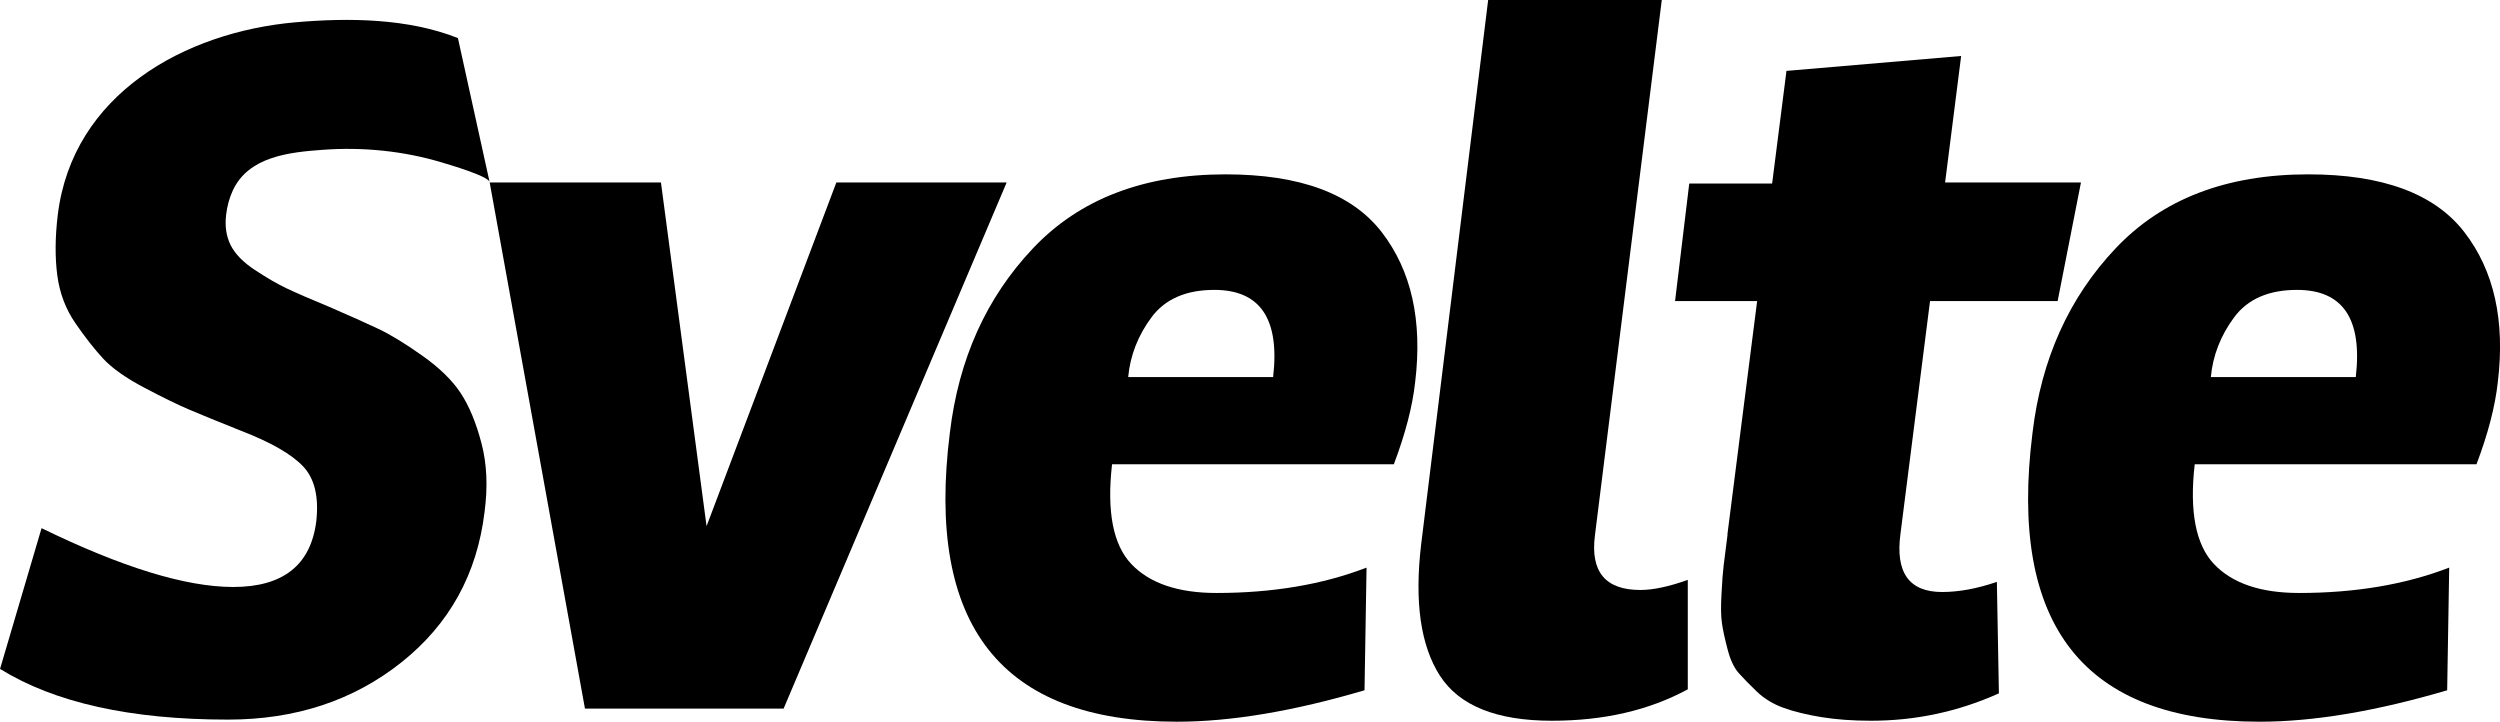
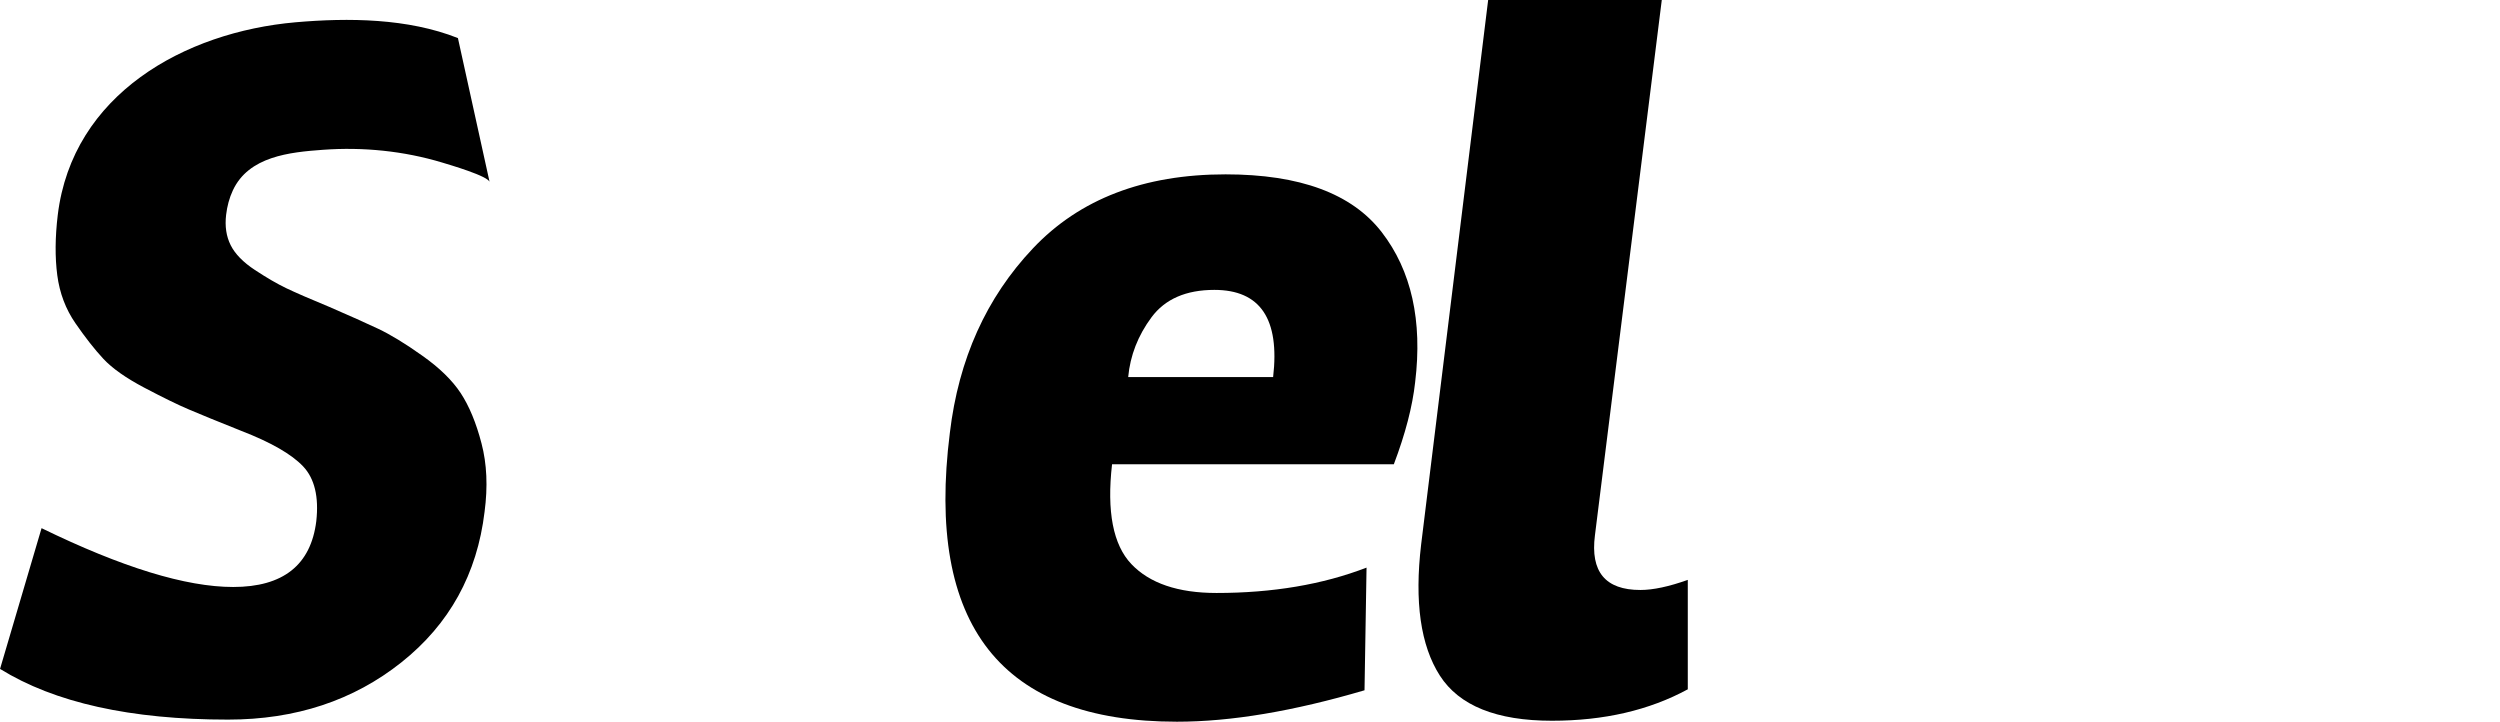
<svg xmlns="http://www.w3.org/2000/svg" viewBox="0 0 308.57 89.09" data-name="Layer 2" id="Layer_2">
  <g data-name="Layer 1" id="Layer_1-2">
    <g>
      <path d="M0,82.58l5.13-17.39c9.93,4.84,17.81,7.26,23.65,7.26,6.17,0,9.59-2.71,10.26-8.13.33-3-.21-5.26-1.63-6.76-1.42-1.5-3.96-2.96-7.63-4.38-2.92-1.17-5.07-2.04-6.44-2.63-1.38-.58-3.21-1.48-5.51-2.69-2.3-1.21-3.98-2.4-5.07-3.57-1.09-1.17-2.23-2.63-3.44-4.38-1.21-1.75-1.96-3.73-2.25-5.94-.29-2.21-.27-4.69.06-7.44C8.94,11.63,22.8,3.95,36.48,2.75c6.53-.57,13.86-.5,20.04,1.95,0,0,3.92,17.81,3.92,17.81-.02-.75-5.13-2.22-5.84-2.44-4.76-1.44-9.8-1.94-14.75-1.58-4.09.3-9.15.8-11.11,5.01-.44.94-.71,1.98-.83,3.01-.17,1.42.02,2.67.56,3.75.54,1.08,1.54,2.11,3,3.07,1.46.96,2.75,1.71,3.88,2.25,1.13.54,2.9,1.31,5.32,2.31,2.5,1.08,4.5,1.98,6.01,2.69,1.5.71,3.32,1.81,5.44,3.32,2.13,1.5,3.71,3.05,4.75,4.63,1.04,1.59,1.9,3.65,2.56,6.19.67,2.55.79,5.36.38,8.45-.92,7.68-4.34,13.87-10.26,18.58-5.92,4.71-13.06,7.07-21.4,7.07-12.01,0-21.4-2.08-28.15-6.26Z" />
-       <path d="M87.21,64.94l16.02-42.42h21.02l-27.53,64.94h-24.52l-11.76-64.94h21.14l5.63,42.42Z" />
      <path d="M172.04,57.3h-34.78c-.67,5.84.13,9.95,2.38,12.32s5.76,3.57,10.51,3.57c6.92,0,13.09-1.04,18.52-3.13l-.25,15.14c-8.76,2.58-16.47,3.88-23.15,3.88-21.69,0-31.03-11.89-28.03-35.66,1.08-9.09,4.5-16.68,10.26-22.77,5.76-6.09,13.68-9.13,23.77-9.13,9.18,0,15.6,2.38,19.27,7.13,3.67,4.75,5.05,10.93,4.13,18.52-.33,3-1.21,6.38-2.63,10.13ZM149.89,35.78c-3.5,0-6.09,1.13-7.76,3.38-1.67,2.25-2.63,4.71-2.88,7.38h17.89c.83-7.17-1.58-10.76-7.26-10.76Z" />
      <path d="M208.32,71.57v13.51c-4.75,2.58-10.34,3.88-16.77,3.88-6.84,0-11.45-1.86-13.83-5.57-2.38-3.71-3.15-9.11-2.31-16.2L183.68,0h21.43l-8.25,66.07c-.58,4.5,1.28,6.75,5.61,6.75,1.58,0,3.53-.42,5.86-1.25Z" />
-       <path d="M213.21,65.97l3.67-28.81h-10.13l1.75-14.51h10.23l1.77-13.9,21.56-1.84-1.98,15.61h16.77l-2.88,14.64h-15.75l-3.64,28.66c-.67,4.83,1.04,7.25,5.13,7.25,2.08,0,4.34-.42,6.76-1.25l.25,13.76c-5,2.25-10.27,3.38-15.78,3.38-2.26,0-4.29-.15-6.09-.44-1.8-.29-3.35-.67-4.65-1.13-1.3-.46-2.41-1.13-3.33-2-.92-.88-1.67-1.65-2.26-2.31-.59-.67-1.05-1.65-1.38-2.94-.34-1.29-.57-2.36-.69-3.19-.13-.83-.15-2.04-.06-3.63.08-1.58.17-2.77.27-3.56.1-.79.26-2.05.48-3.79Z" />
-       <path d="M305.67,57.3h-34.78c-.67,5.84.13,9.95,2.38,12.32,2.25,2.38,5.76,3.57,10.51,3.57,6.92,0,13.09-1.04,18.52-3.13l-.25,15.14c-8.76,2.58-16.47,3.88-23.15,3.88-21.69,0-31.03-11.89-28.03-35.66,1.08-9.09,4.5-16.68,10.26-22.77,5.76-6.09,13.68-9.13,23.77-9.13,9.18,0,15.6,2.38,19.27,7.13,3.67,4.75,5.05,10.93,4.13,18.52-.33,3-1.21,6.38-2.63,10.13ZM283.52,35.78c-3.5,0-6.09,1.13-7.76,3.38-1.67,2.25-2.63,4.71-2.88,7.38h17.89c.83-7.17-1.58-10.76-7.26-10.76Z" />
    </g>
  </g>
</svg>